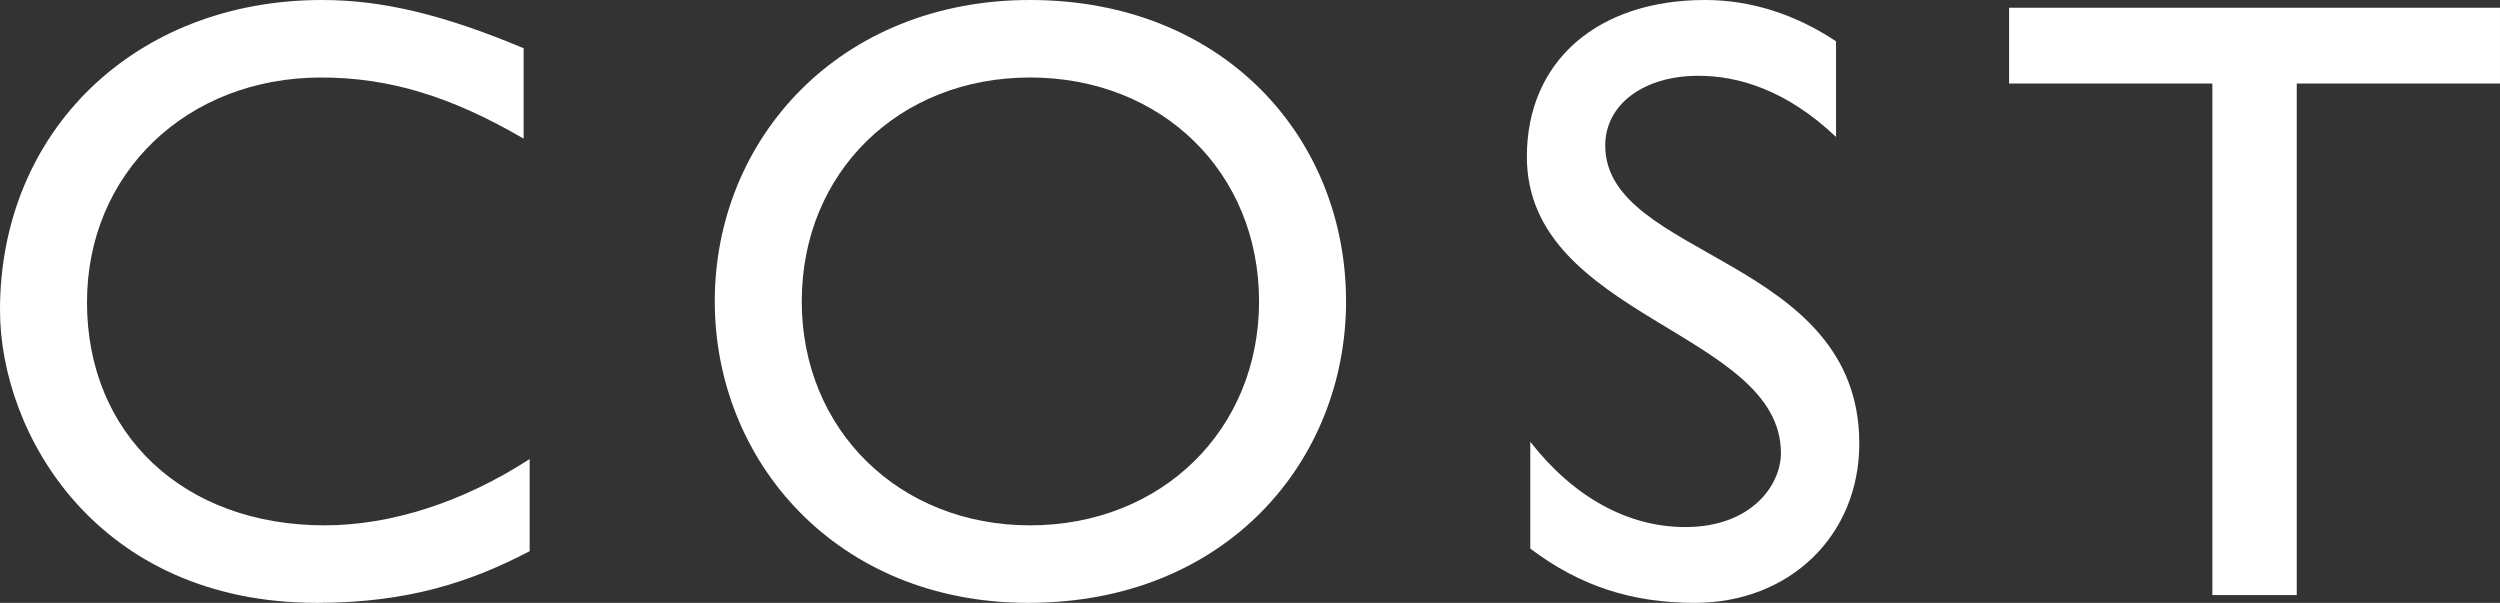
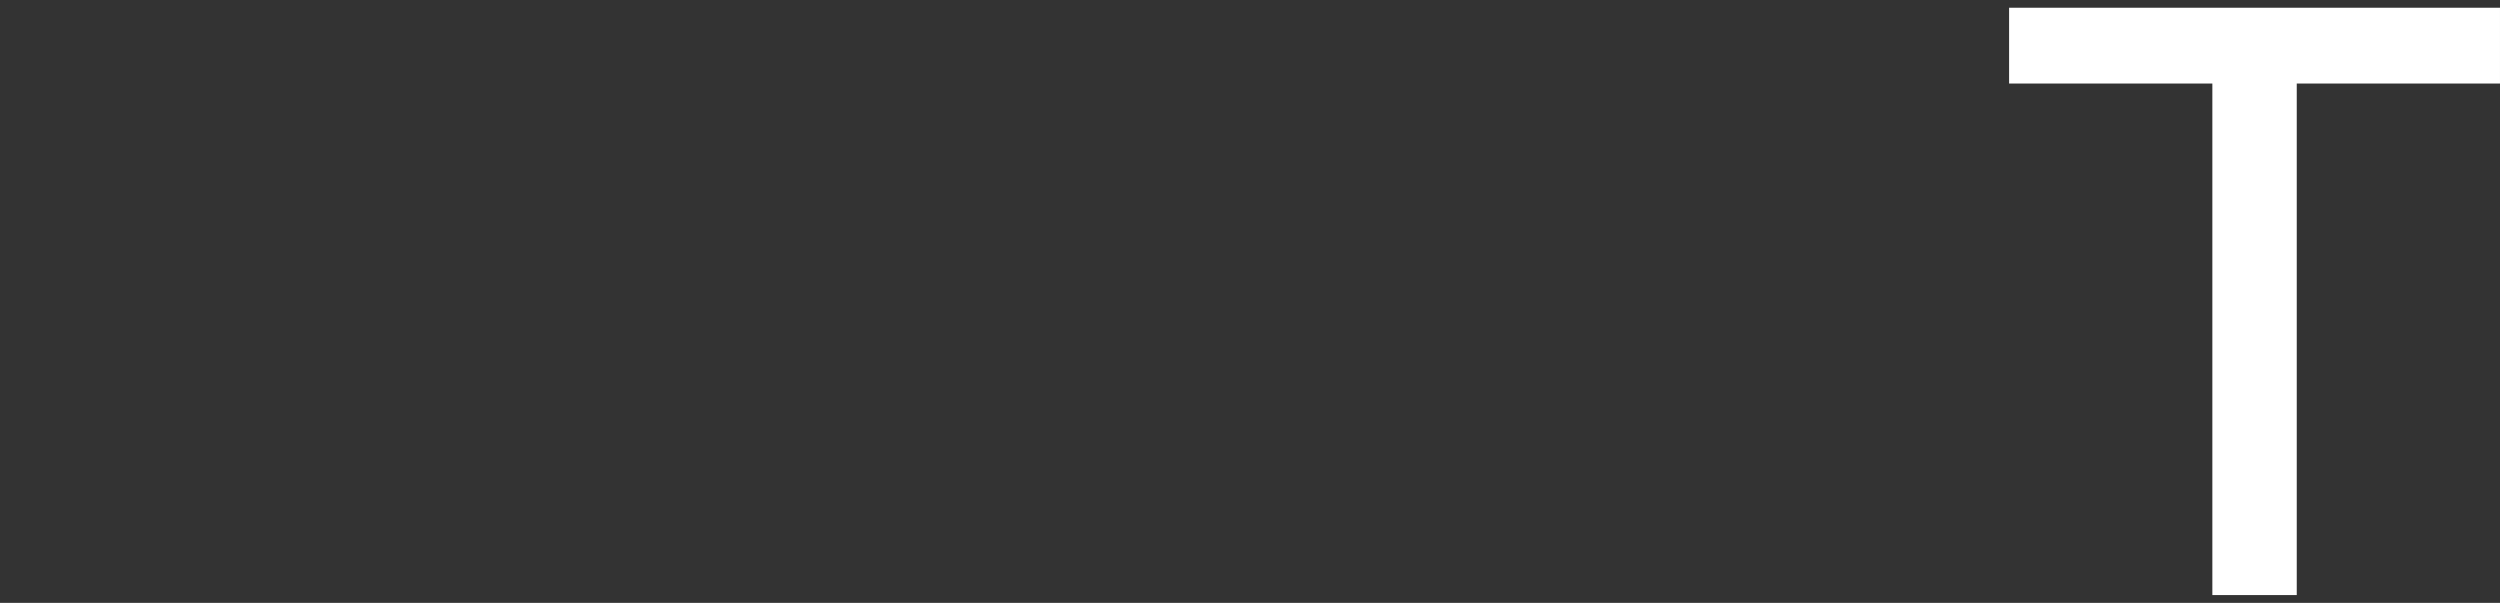
<svg xmlns="http://www.w3.org/2000/svg" id="_レイヤー_2" data-name="レイヤー 2" width="220.629" height="53.202" viewBox="0 0 220.629 53.202">
  <rect x="0" y="0" width="220.629" height="53.202" fill="#333333" stroke="none" />
  <g id="_コンテンツ" data-name="コンテンツ">
    <g>
-       <path d="M46.211,12.236c-6.385-3.724-11.857-5.396-17.861-5.396-11.856,0-20.673,8.437-20.673,19.837,0,11.629,8.512,19.686,20.977,19.686,5.852,0,12.237-2.053,18.089-5.853v8.133c-5.092,2.66-10.641,4.56-18.773,4.56C8.513,53.202,0,38.229,0,27.361,0,11.553,11.933,0,28.426,0c5.32,0,10.716,1.292,17.785,4.256v7.98Z" style="fill: #fff;" />
-       <path d="M90.897,0c17.101,0,27.894,12.16,27.894,26.601,0,13.985-10.488,26.602-28.046,26.602-16.949,0-27.665-12.54-27.665-26.602,0-14.364,11.021-26.601,27.817-26.601ZM90.897,46.362c11.628,0,20.217-8.437,20.217-19.762,0-11.4-8.588-19.761-20.217-19.761-11.553,0-20.141,8.36-20.141,19.761,0,11.325,8.588,19.762,20.141,19.762Z" style="fill: #fff;" />
-       <path d="M162.033,12.085c-4.408-4.181-8.664-5.396-12.16-5.396-4.789,0-8.209,2.508-8.209,6.156,0,9.956,22.422,9.805,22.422,26.297,0,8.133-6.157,14.061-14.518,14.061-5.624,0-10.185-1.52-14.517-4.788v-9.425c3.8,4.865,8.589,7.525,13.681,7.525,5.776,0,8.437-3.648,8.437-6.537,0-10.717-22.421-11.933-22.421-26.145,0-8.438,6.232-13.833,15.732-13.833,3.952,0,7.904,1.216,11.553,3.647v8.438Z" style="fill: #fff;" />
      <path d="M220.629,7.372h-17.937v45.146h-7.448V7.372h-17.938V.684h43.322v6.688Z" style="fill: #fff;" />
    </g>
  </g>
</svg>